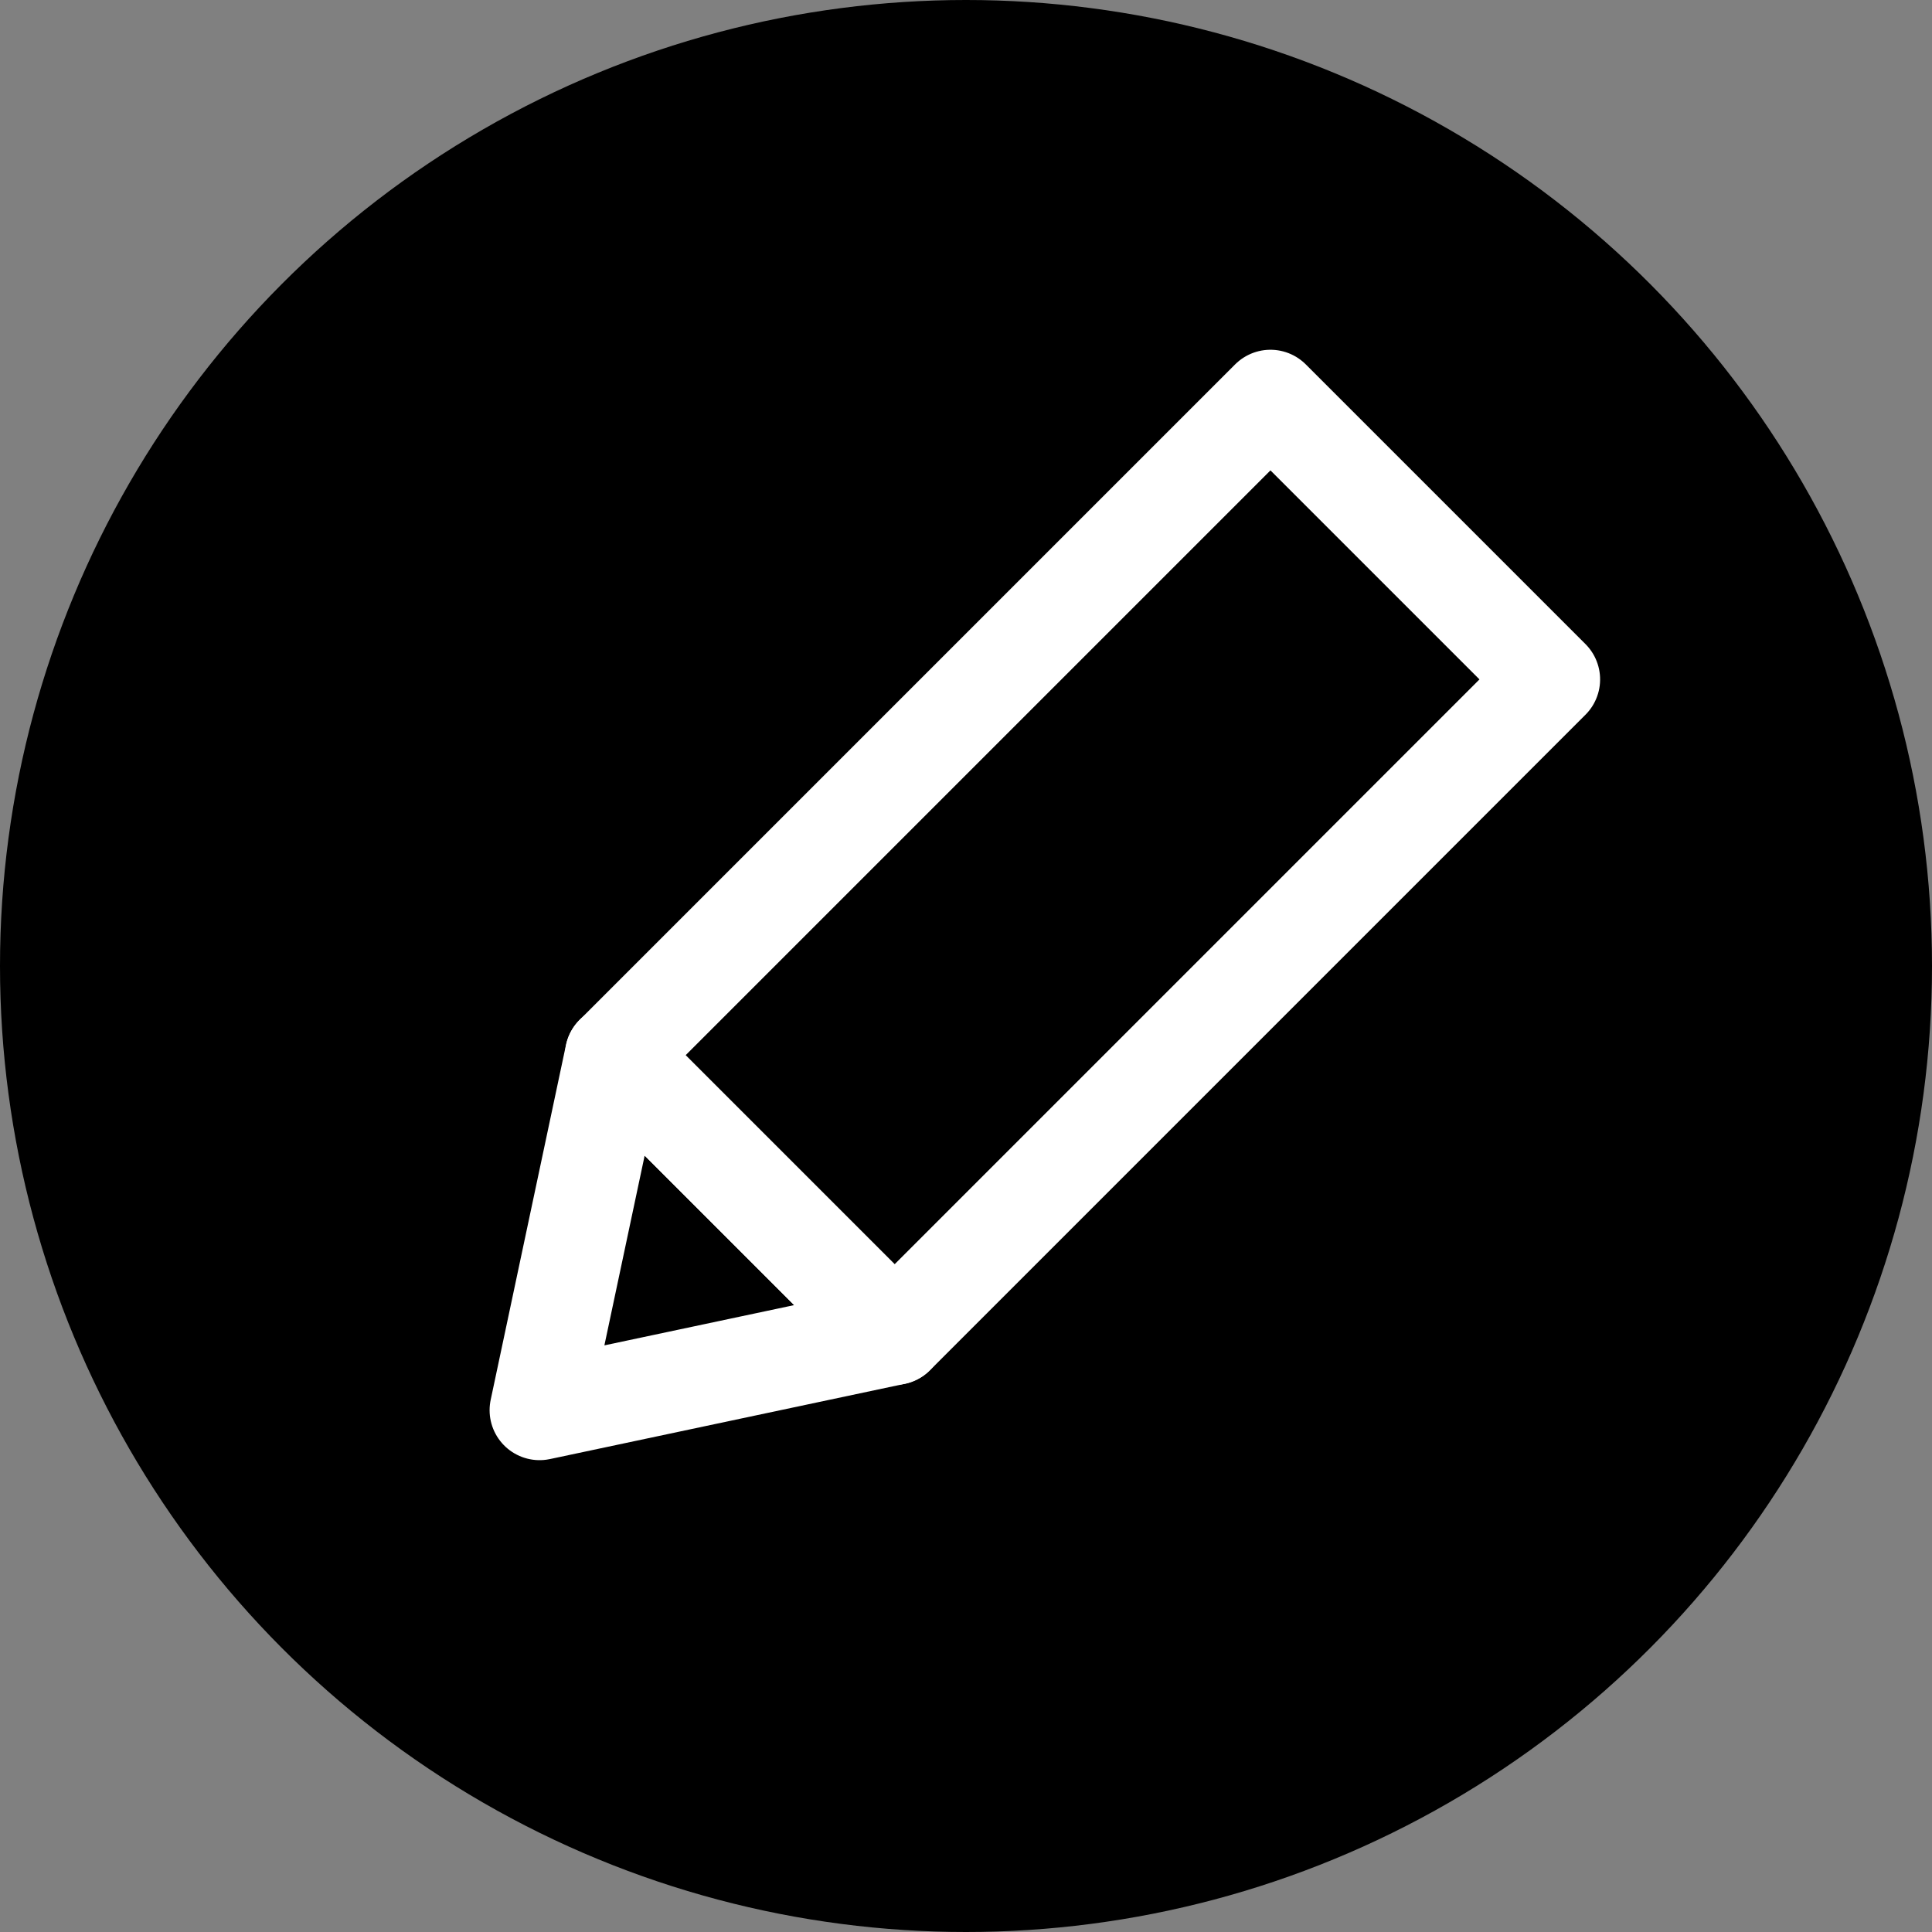
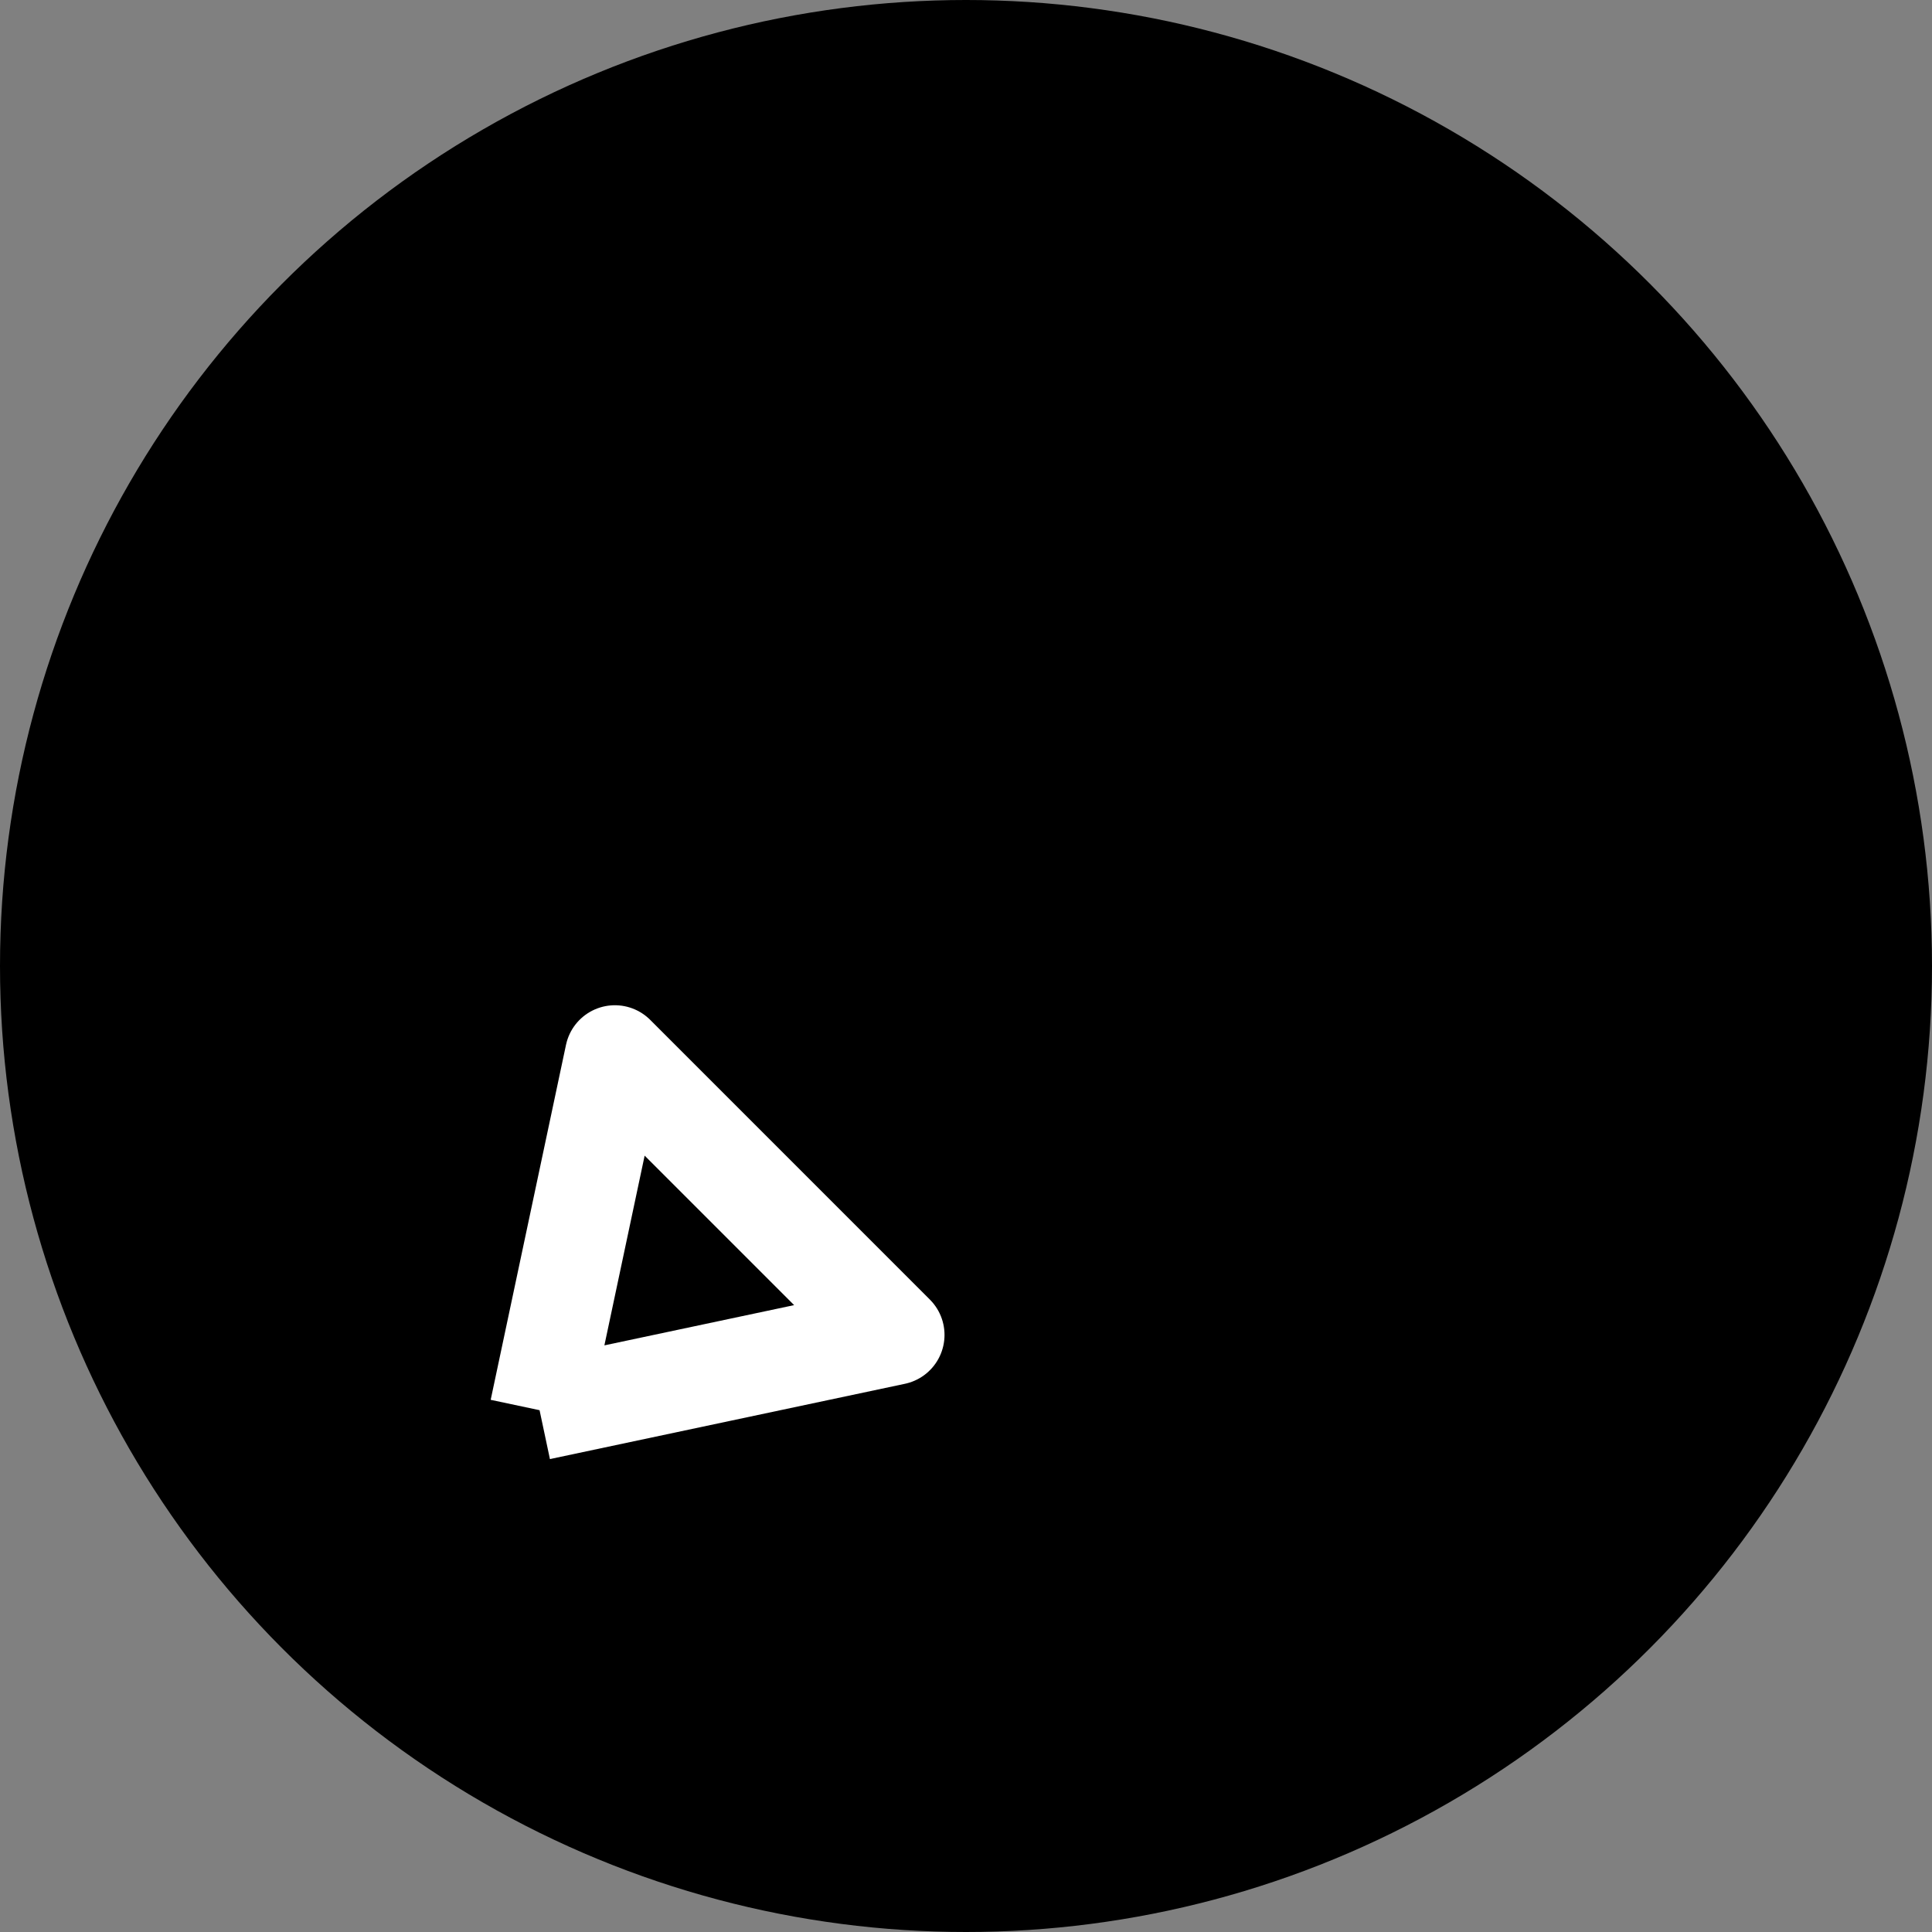
<svg xmlns="http://www.w3.org/2000/svg" width="58" height="58" viewBox="0 0 58 58" fill="none">
  <rect x="0" y="0" width="58" height="58" fill="#808080" stroke="none" />
  <circle cx="29" cy="29" r="29" fill="black" />
-   <rect x="38.14" y="12" width="11.874" height="27.829" transform="rotate(45 38.14 12)" stroke="white" stroke-width="3" stroke-linejoin="round" />
-   <path d="M16.198 42.335L18.459 31.678L22.657 35.876L26.855 40.075L16.198 42.335Z" stroke="white" stroke-width="3" stroke-linejoin="round" />
+   <path d="M16.198 42.335L18.459 31.678L22.657 35.876L26.855 40.075L16.198 42.335" stroke="white" stroke-width="3" stroke-linejoin="round" />
</svg>